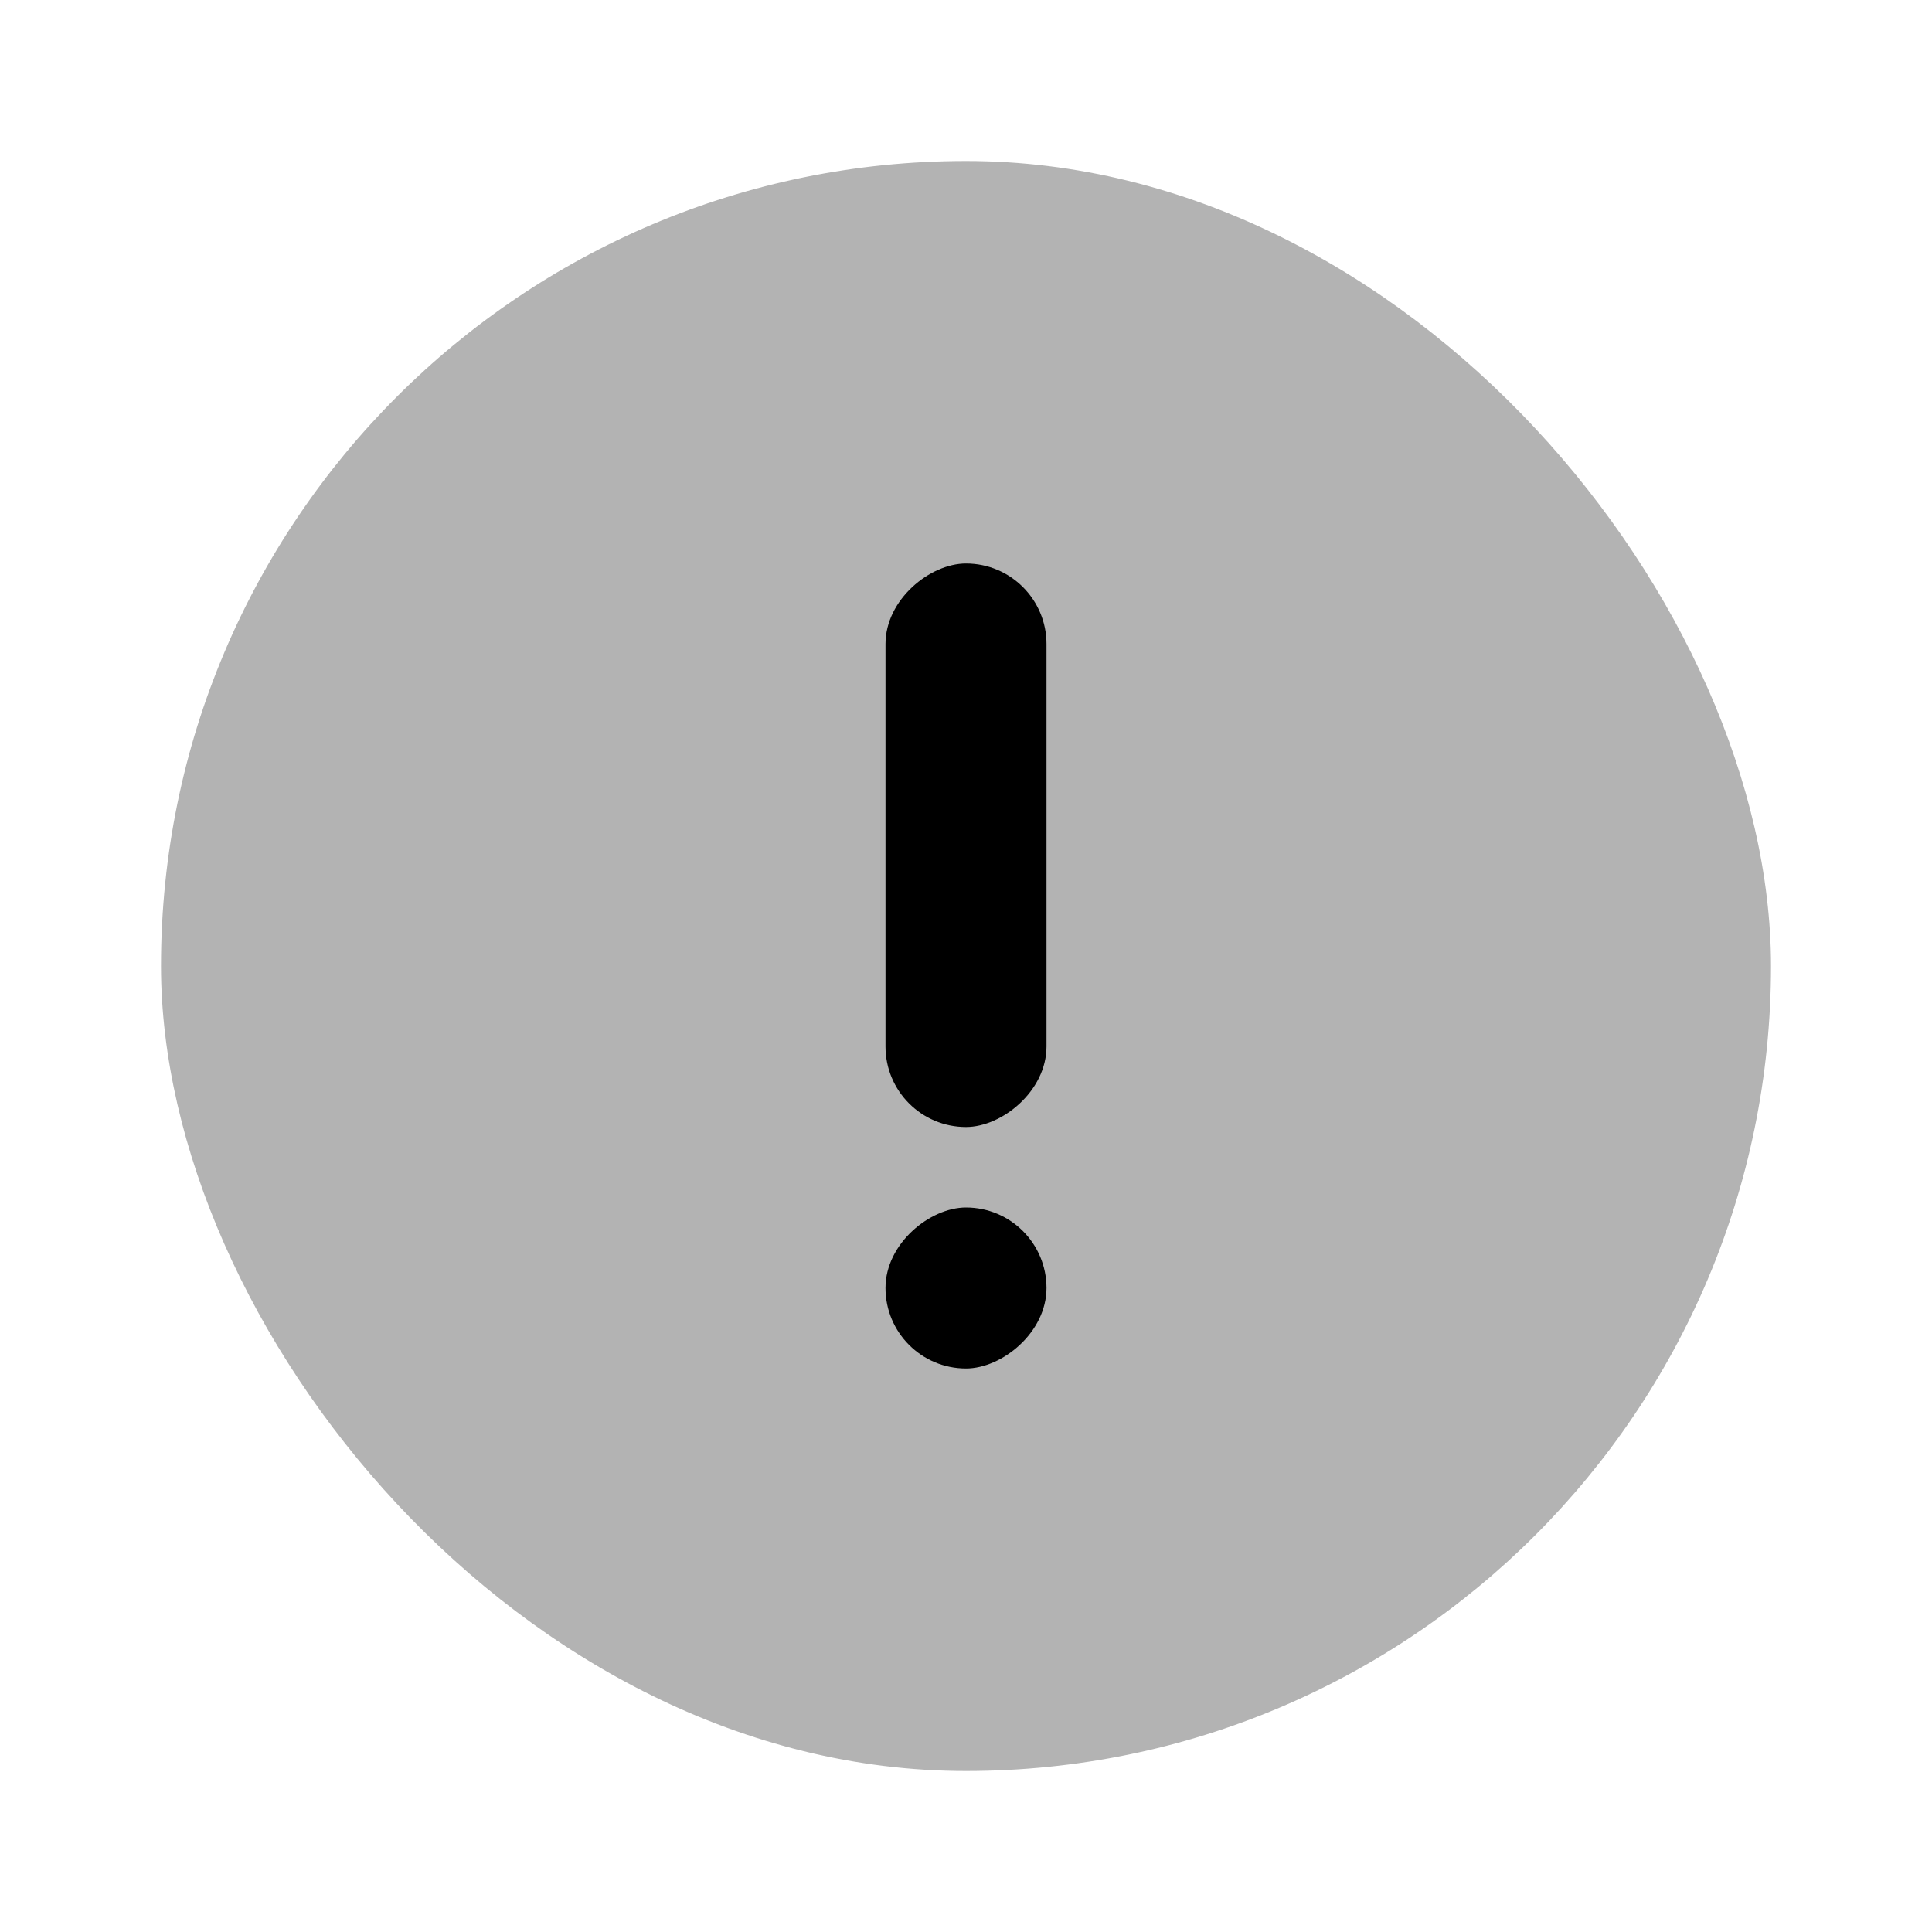
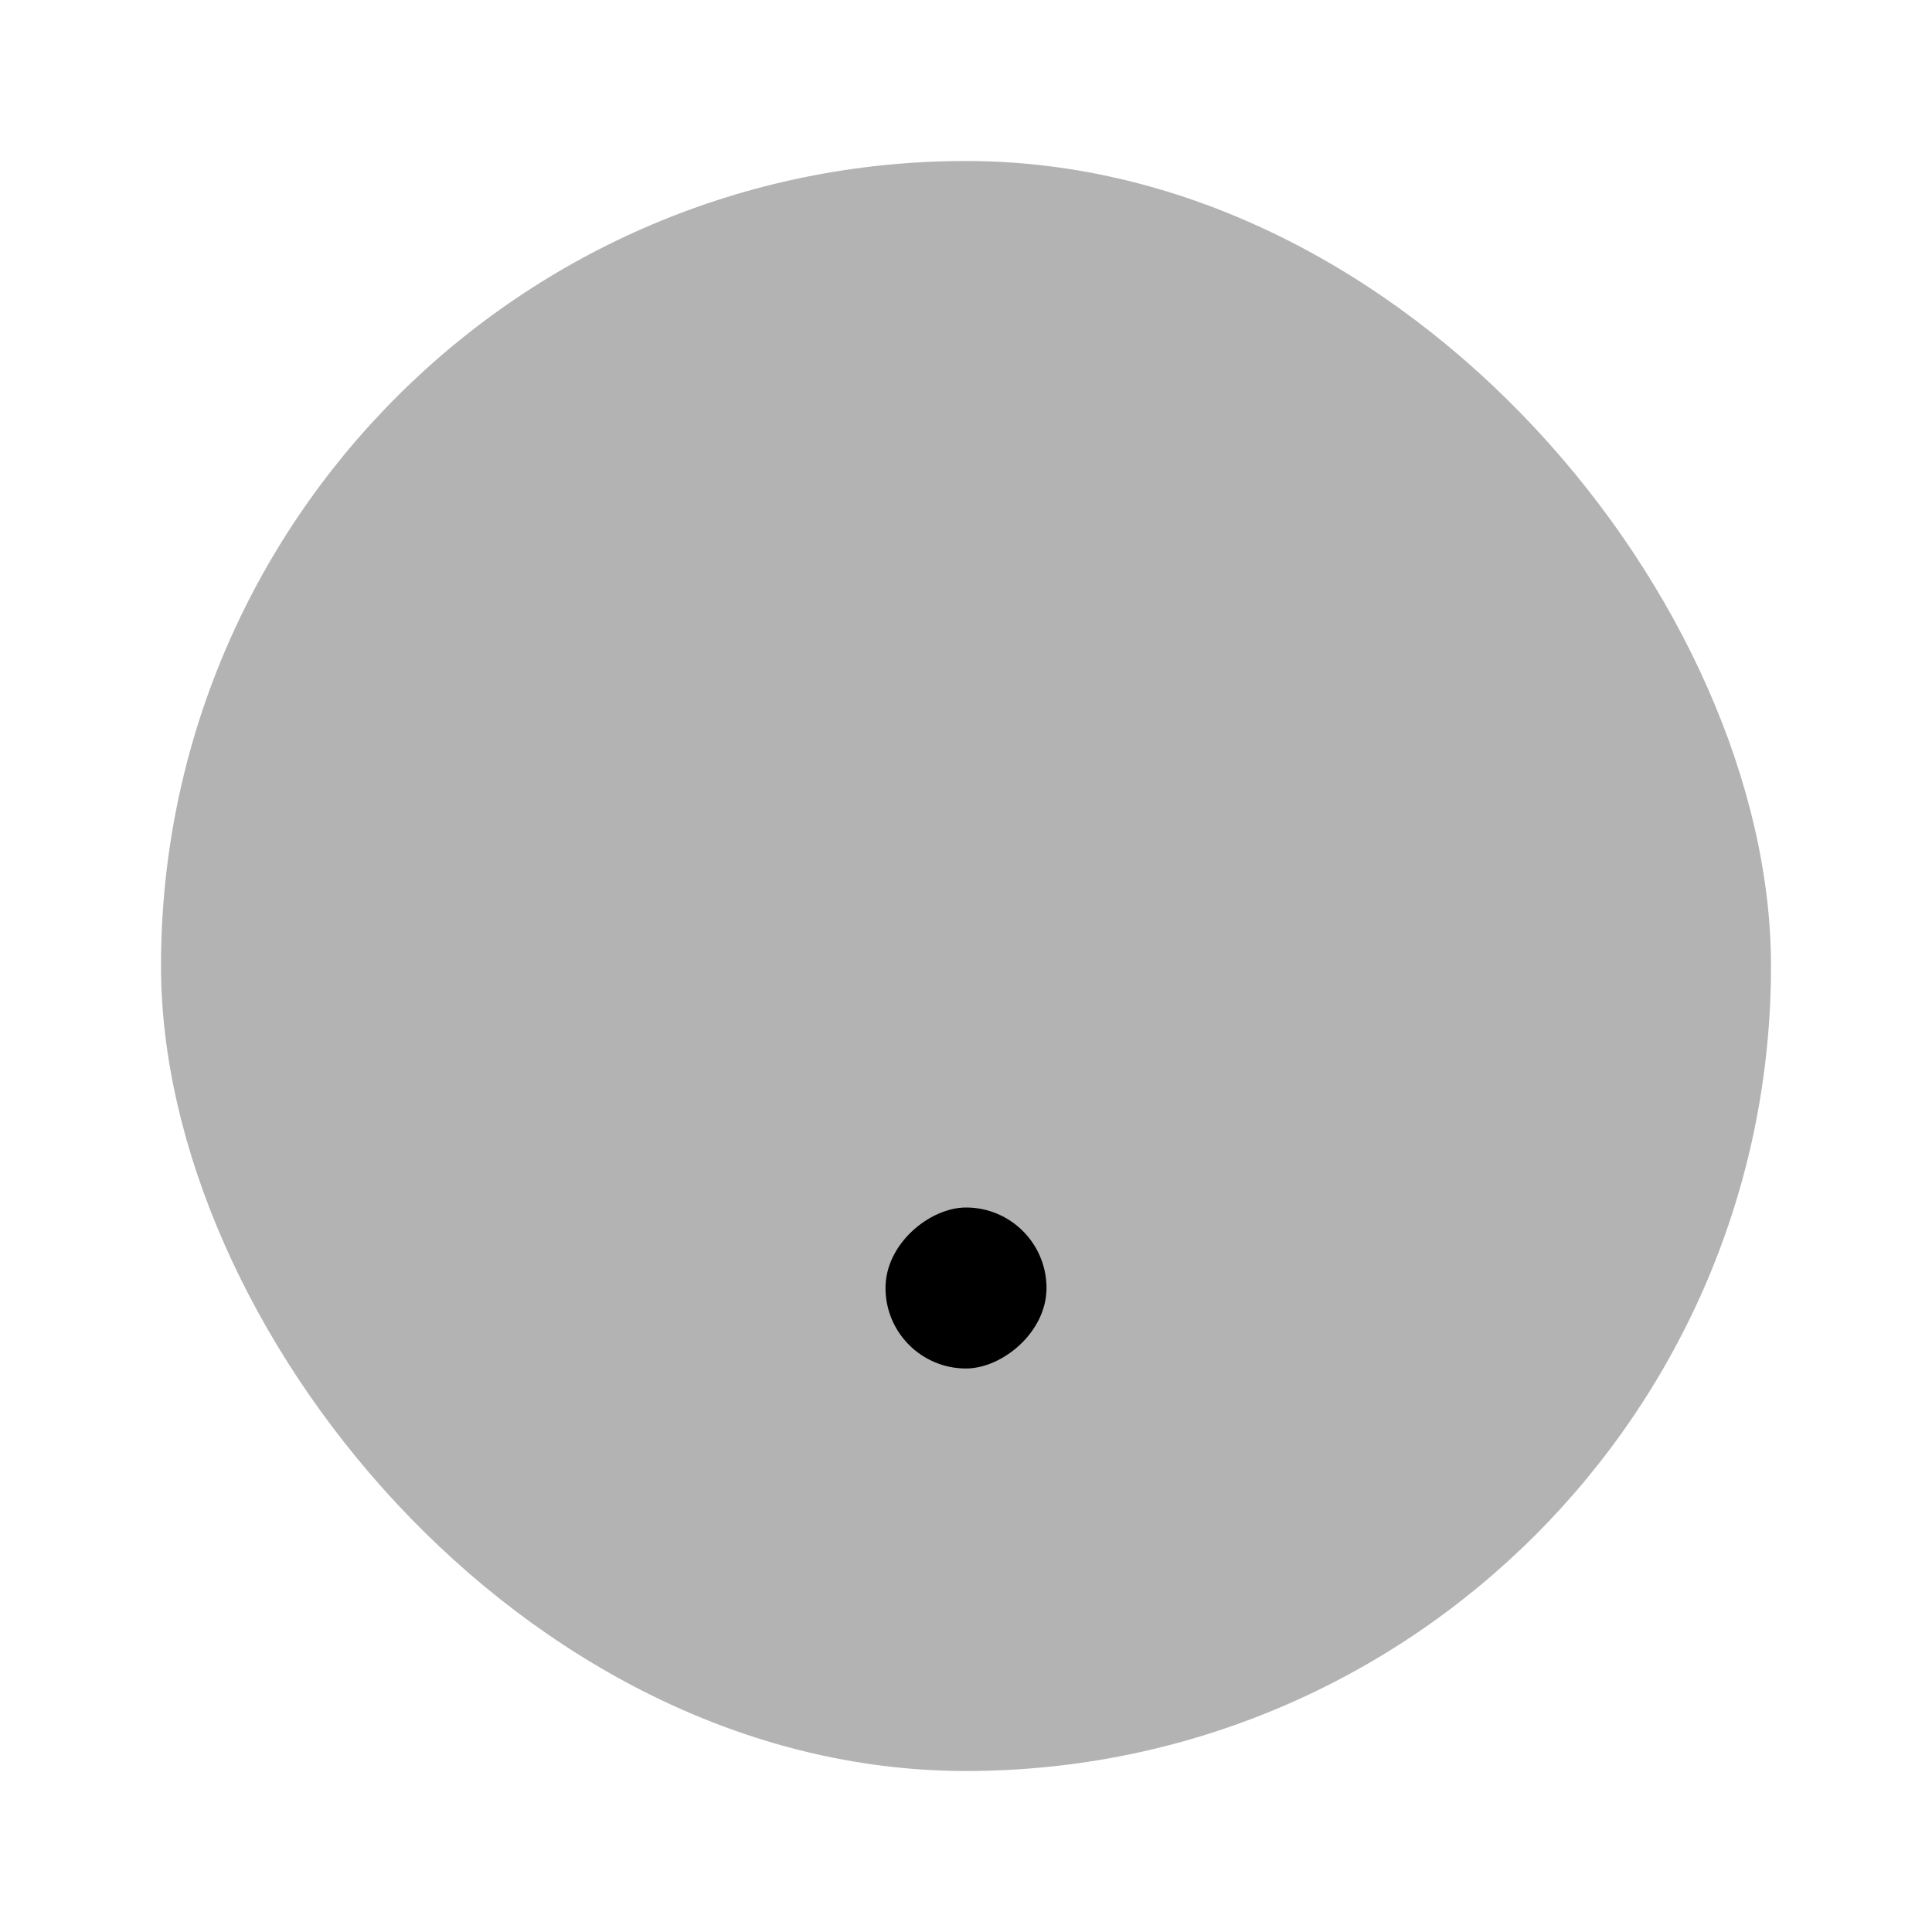
<svg xmlns="http://www.w3.org/2000/svg" width="24" height="24" viewBox="0 0 24 24" fill="none">
  <rect opacity="0.3" x="2" y="2" width="20" height="20" rx="10" fill="currentColor" />
-   <rect x="11" y="14" width="7" height="2" rx="1" transform="rotate(-90 11 14)" fill="currentColor" />
  <rect x="11" y="17" width="2" height="2" rx="1" transform="rotate(-90 11 17)" fill="currentColor" />
</svg>